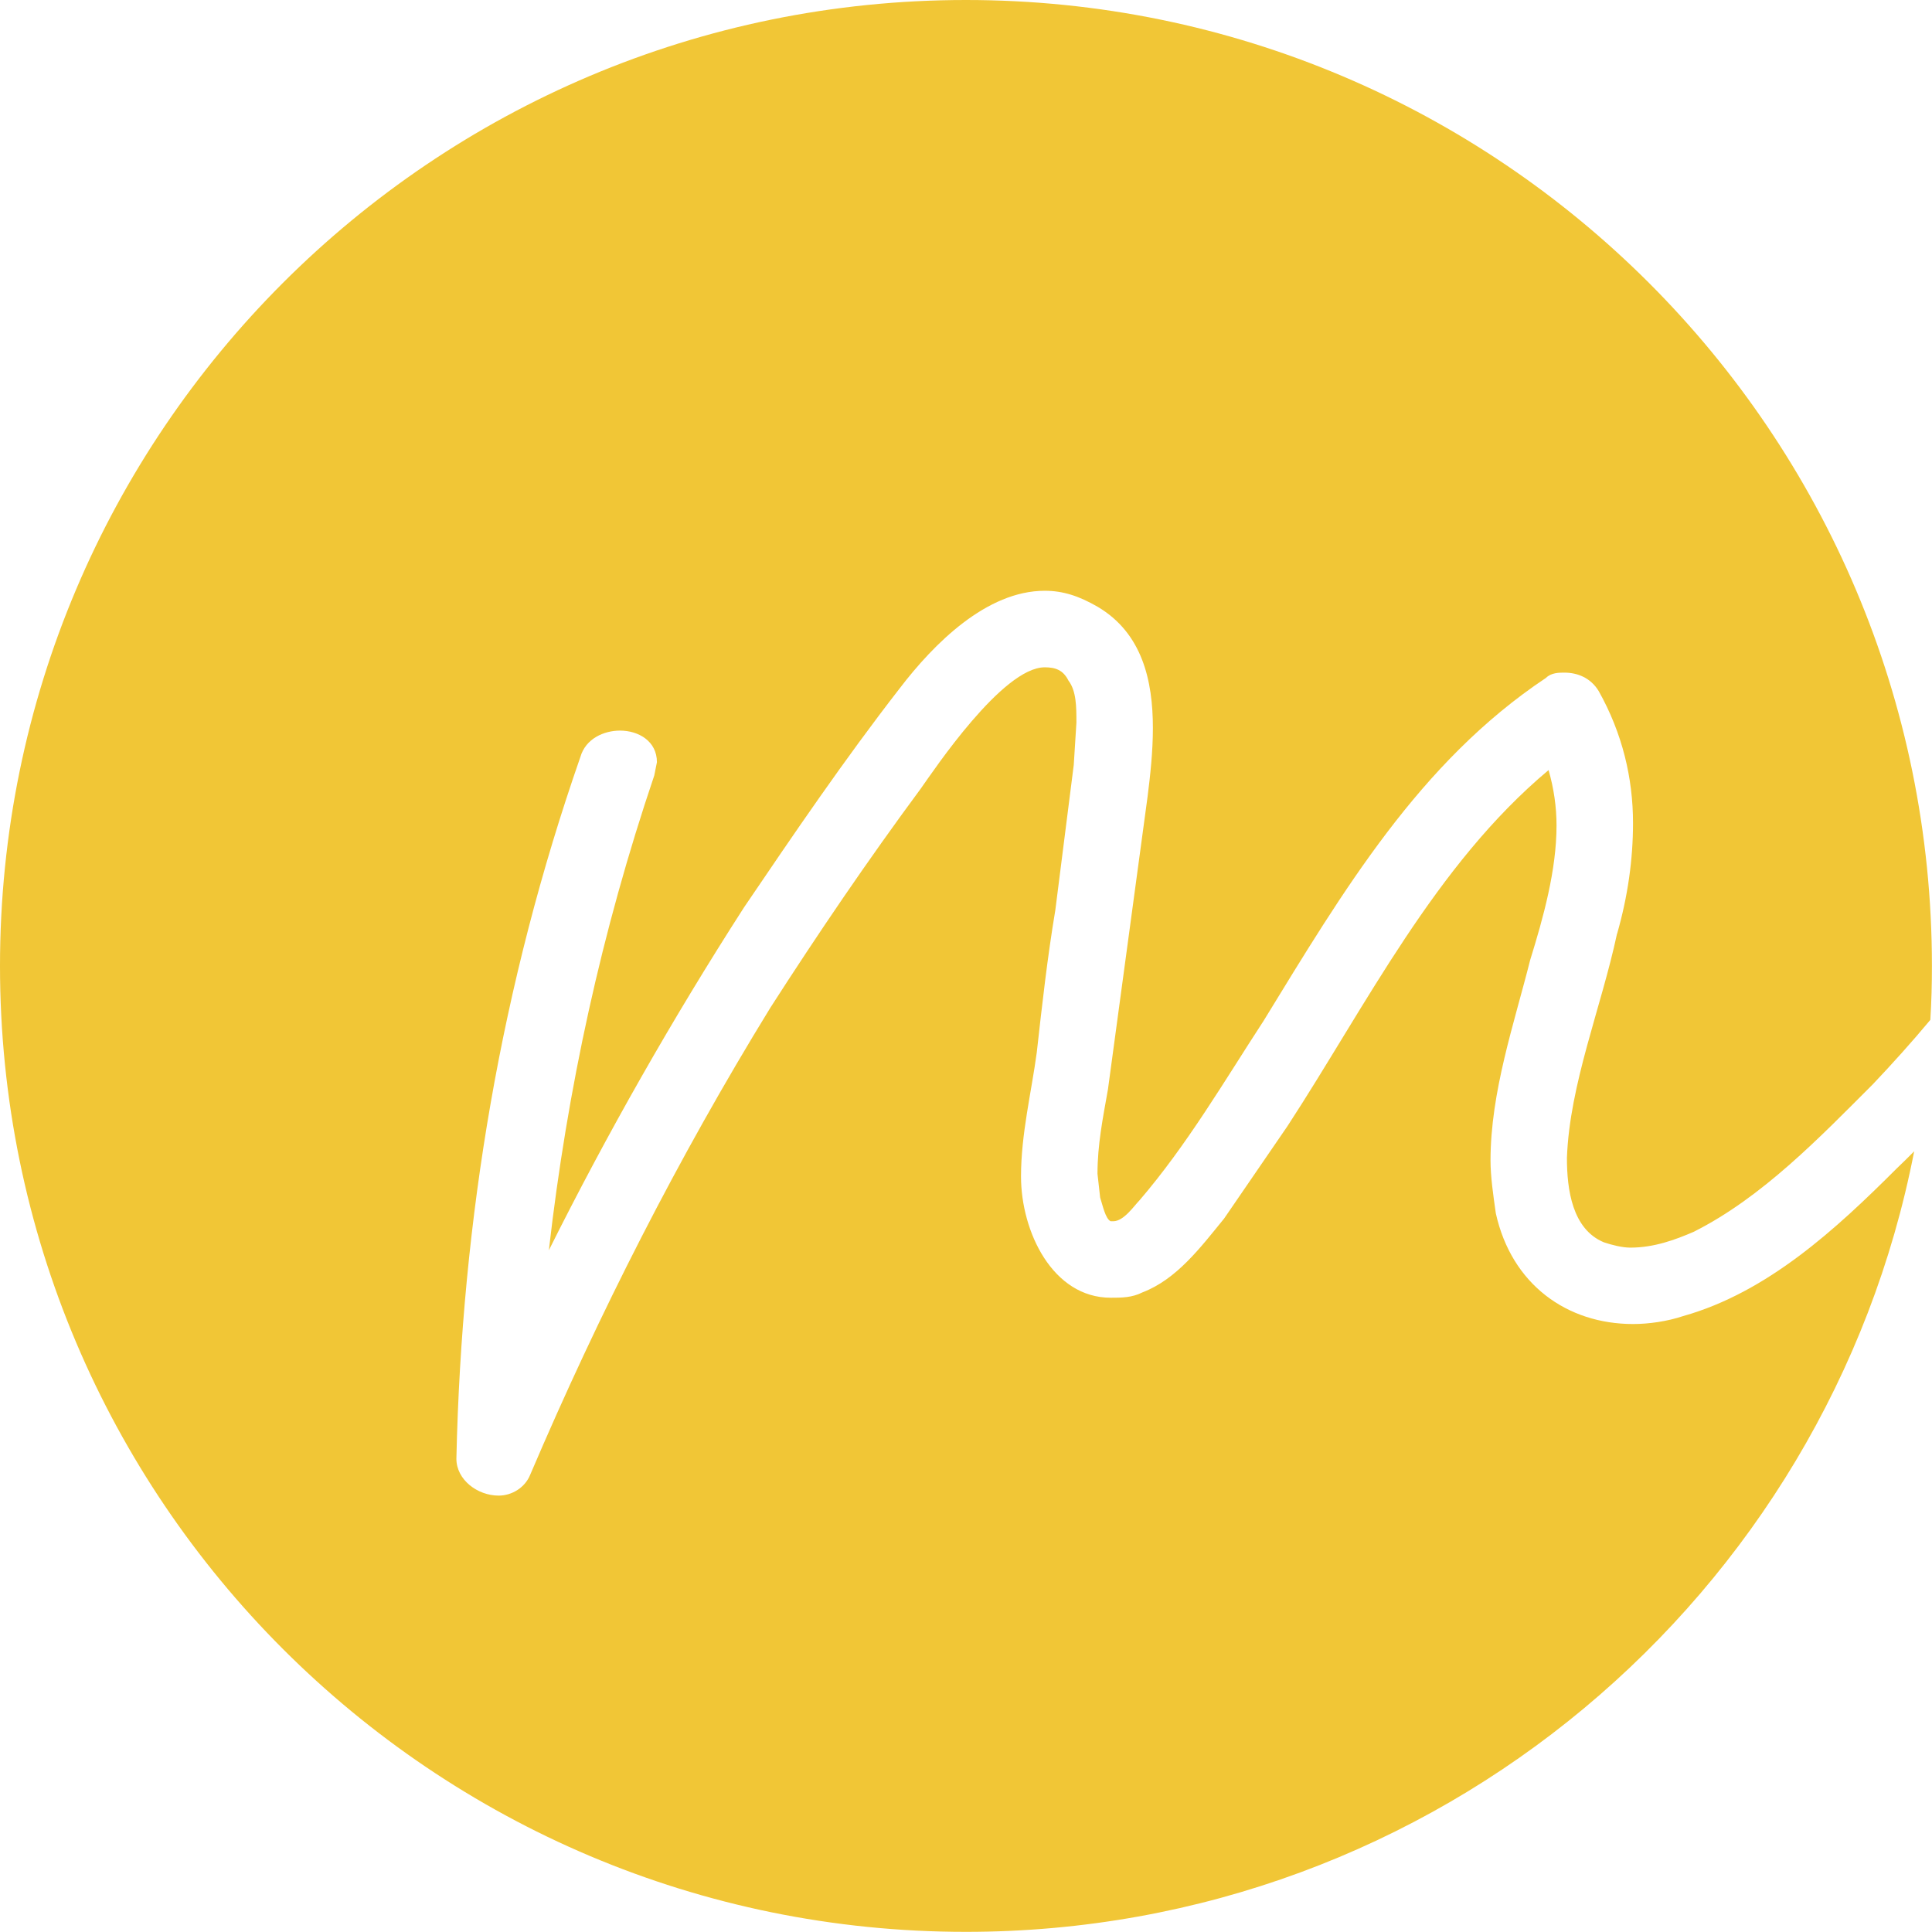
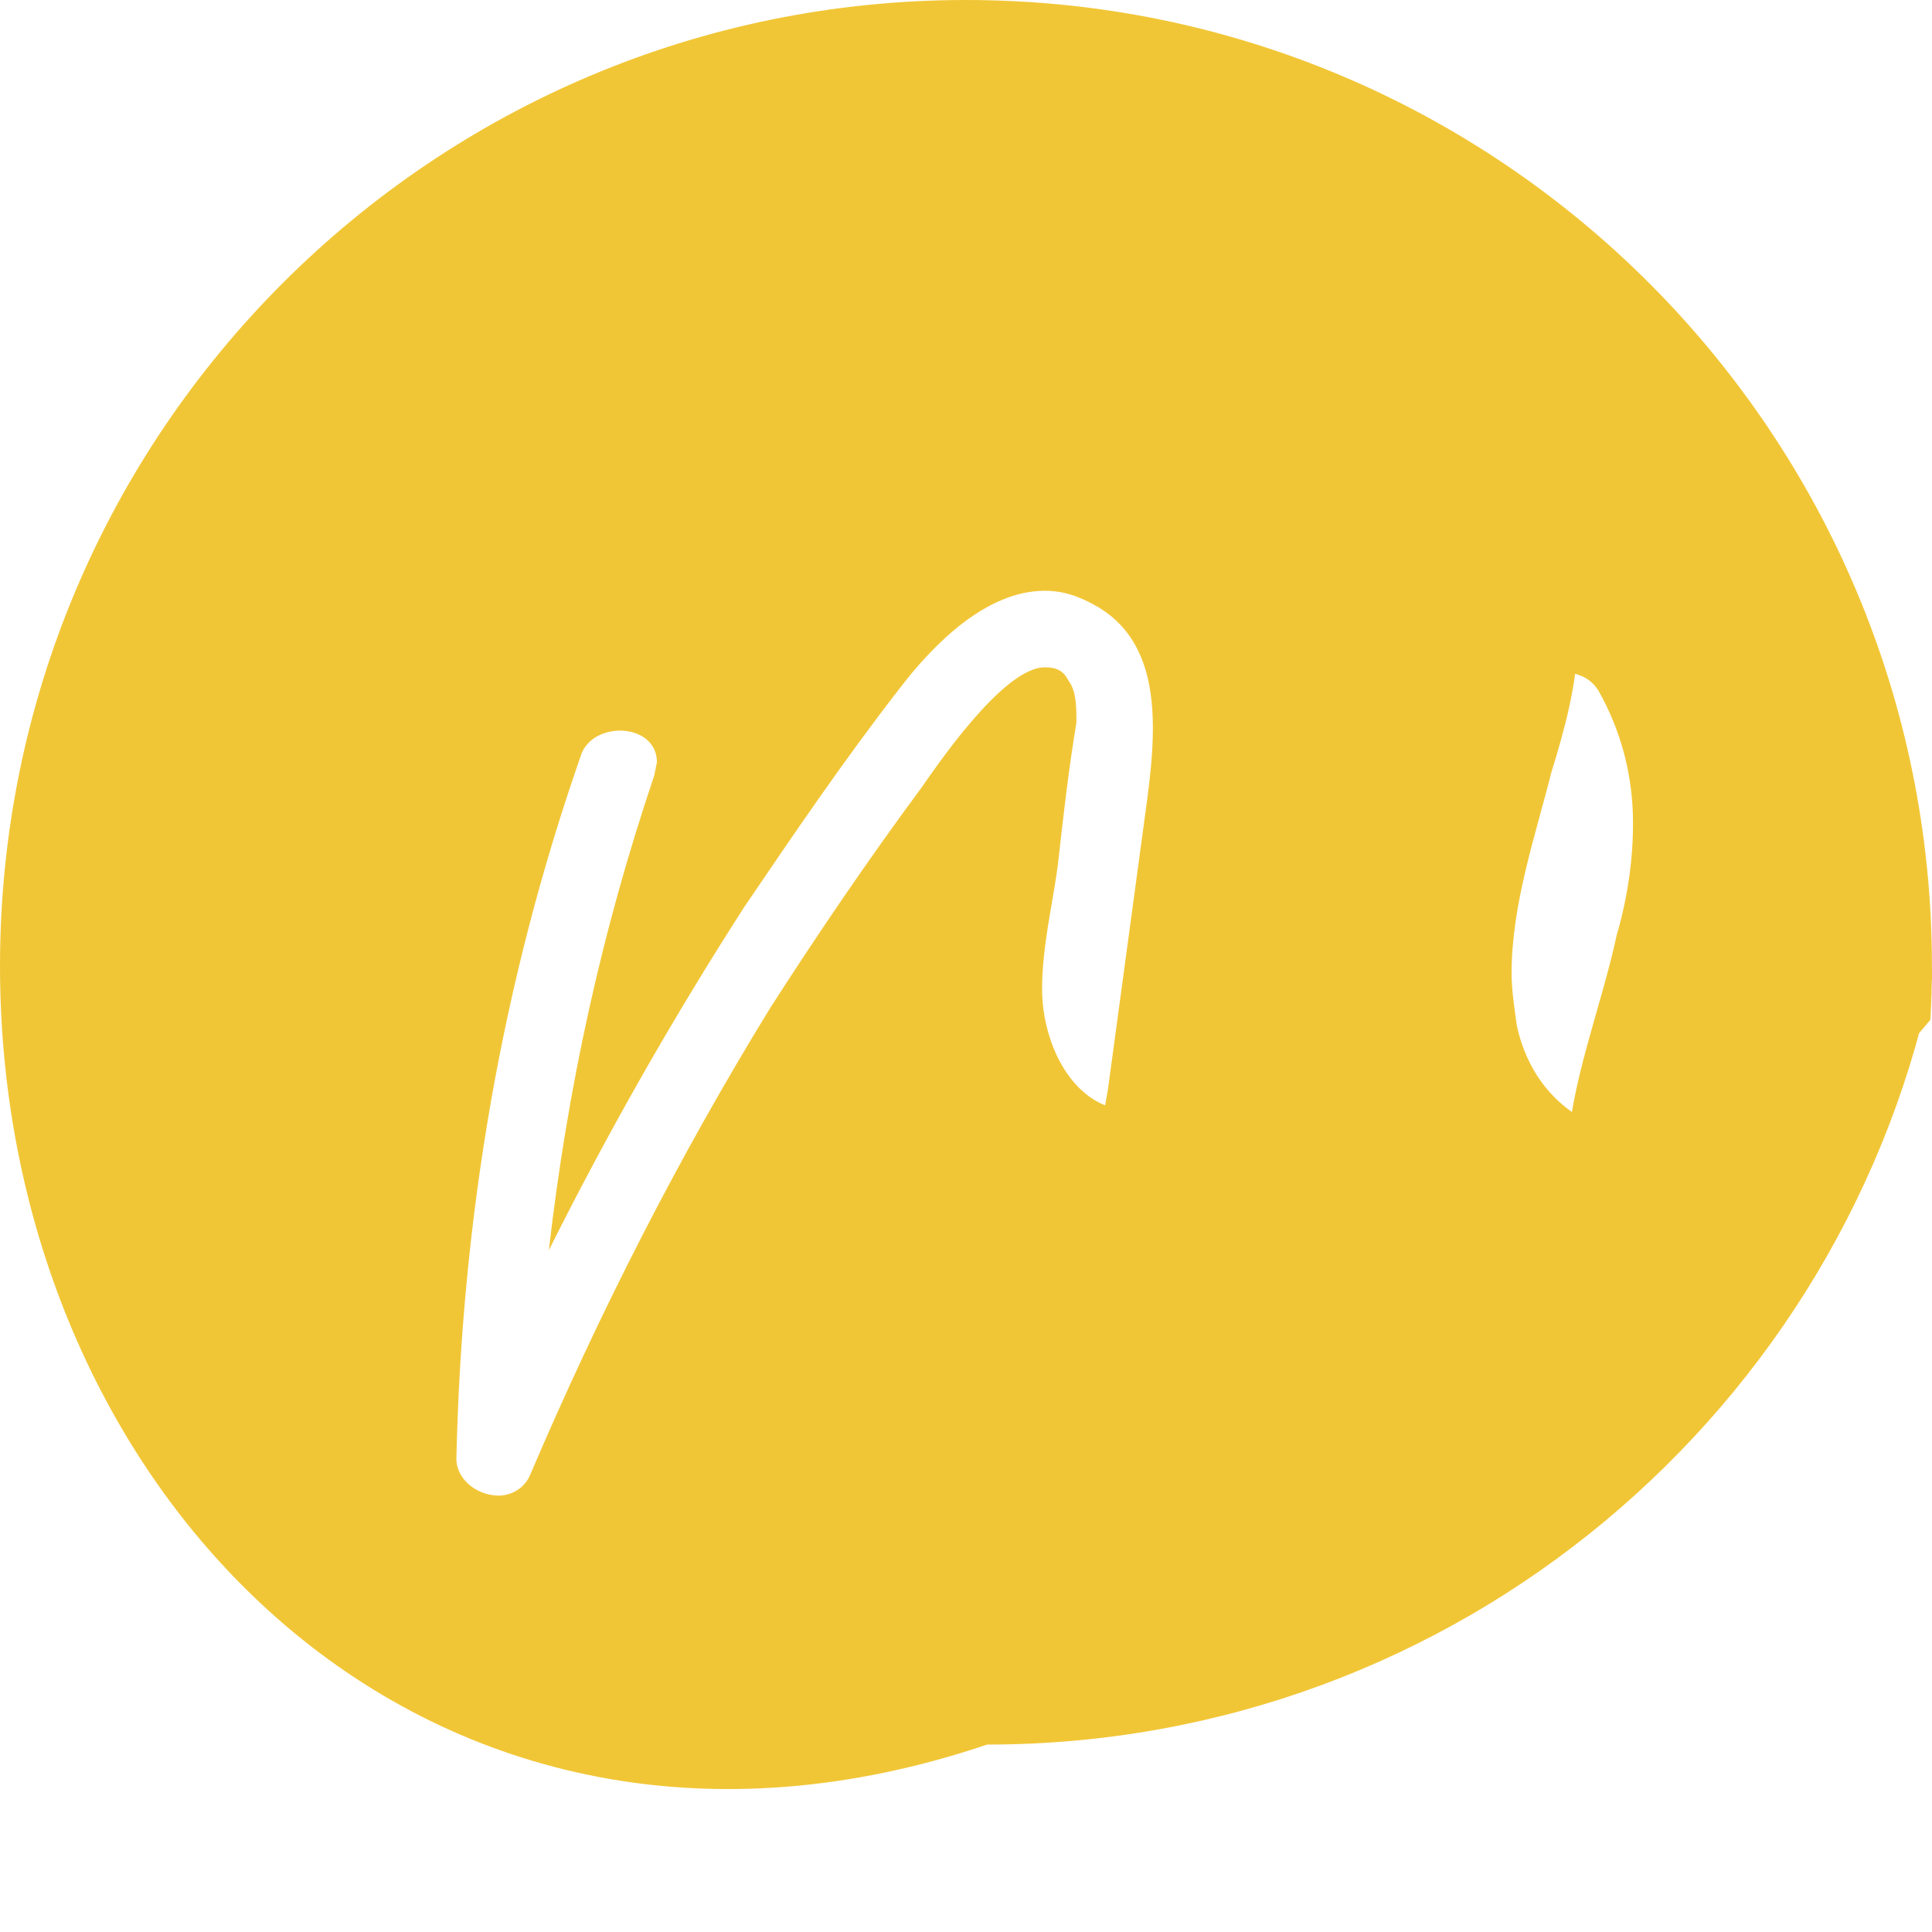
<svg xmlns="http://www.w3.org/2000/svg" id="Layer_2" data-name="Layer 2" viewBox="0 0 254.92 254.92">
  <defs>
    <style>
      .cls-1 {
        fill: #f1c636;
        stroke-width: 0px;
      }
    </style>
  </defs>
  <g id="Layer_1-2" data-name="Layer 1">
-     <path class="cls-1" d="M213.37,123.21c1.4-4.88,2.1-9.75,2.1-14.62,0-5.91-1.4-11.83-4.53-17.41-1.05-1.73-2.78-2.43-4.53-2.43-.69,0-1.73,0-2.43.7-16.71,11.13-26.8,28.19-37.25,45.24-5.22,8.01-10.09,16.36-16.36,23.67-.7.7-2.08,2.78-3.48,2.78h-.35c-.69-.35-1.04-2.08-1.38-3.13l-.35-3.13c0-3.83.7-7.31,1.38-11.14l5.23-38.63c.35-2.78.7-5.91.7-9.05,0-6.26-1.4-12.53-7.31-16.01-2.43-1.4-4.53-2.1-6.96-2.1-7.66,0-14.62,6.96-19.14,12.88-7.31,9.41-13.93,19.15-20.54,28.9-9.4,14.61-18.11,29.93-25.75,45.24,2.43-21.24,6.96-42.11,13.91-62.65l.35-1.75c0-2.78-2.43-4.17-4.87-4.17-2.1,0-4.53,1.04-5.23,3.48-10.43,29.93-15.66,60.9-16.36,92.59,0,2.78,2.78,4.87,5.58,4.87,1.73,0,3.48-1.04,4.17-2.78,9.06-21.22,19.49-41.76,31.68-61.6,6.26-9.75,12.88-19.49,19.84-28.9,1.73-2.43,10.79-16.01,16.36-16.01,1.4,0,2.43.35,3.13,1.75,1.05,1.38,1.05,3.48,1.05,5.56l-.35,5.56-2.43,19.15c-1.05,6.26-1.75,12.53-2.45,18.79-.7,5.22-2.08,10.79-2.08,16.36,0,7.31,4.18,16.01,11.83,16.01,1.4,0,2.8,0,4.18-.7,4.53-1.73,7.66-5.91,10.79-9.75l8.35-12.18c10.44-16.01,19.49-34.46,34.46-46.99.7,2.43,1.05,4.88,1.05,7.31,0,5.91-1.75,12.18-3.48,17.76-2.1,8.35-5.23,17.39-5.23,26.45,0,2.08.35,4.52.7,6.96,2.08,9.4,9.4,14.61,18.11,14.61,2.08,0,4.52-.35,6.61-1.05,11.13-3.13,20.18-11.48,28.19-19.49.78-.74,1.54-1.49,2.29-2.25-11.4,58.68-63.09,102.99-125.11,102.99C57.06,254.92,0,197.84,0,127.45S57.06,0,127.45,0s127.46,57.06,127.46,127.45c0,2.39-.06,4.76-.21,7.12-2.45,2.94-5,5.77-7.57,8.48-6.96,6.96-14.62,14.96-23.67,19.49-2.43,1.05-5.22,2.08-8.35,2.08-1.05,0-2.45-.35-3.48-.7-4.18-1.73-4.88-6.96-4.88-11.13.35-9.75,4.53-19.84,6.61-29.59Z" />
+     <path class="cls-1" d="M213.37,123.21c1.4-4.88,2.1-9.75,2.1-14.62,0-5.91-1.4-11.83-4.53-17.41-1.05-1.73-2.78-2.43-4.53-2.43-.69,0-1.73,0-2.43.7-16.71,11.13-26.8,28.19-37.25,45.24-5.22,8.01-10.09,16.36-16.36,23.67-.7.7-2.08,2.78-3.48,2.78h-.35c-.69-.35-1.04-2.08-1.38-3.13l-.35-3.13c0-3.83.7-7.31,1.38-11.14l5.23-38.63c.35-2.78.7-5.91.7-9.05,0-6.26-1.4-12.53-7.31-16.01-2.43-1.4-4.53-2.1-6.96-2.1-7.66,0-14.62,6.96-19.14,12.88-7.31,9.41-13.93,19.15-20.54,28.9-9.4,14.61-18.11,29.93-25.75,45.24,2.43-21.24,6.96-42.11,13.91-62.65l.35-1.75c0-2.78-2.43-4.17-4.87-4.17-2.1,0-4.53,1.04-5.23,3.48-10.43,29.93-15.66,60.9-16.36,92.59,0,2.78,2.78,4.87,5.58,4.87,1.73,0,3.48-1.04,4.17-2.78,9.06-21.22,19.49-41.76,31.68-61.6,6.26-9.75,12.88-19.49,19.84-28.9,1.73-2.43,10.79-16.01,16.36-16.01,1.4,0,2.43.35,3.13,1.75,1.05,1.38,1.05,3.48,1.05,5.56c-1.05,6.26-1.75,12.53-2.45,18.79-.7,5.22-2.08,10.79-2.08,16.36,0,7.31,4.18,16.01,11.83,16.01,1.4,0,2.8,0,4.18-.7,4.53-1.73,7.66-5.91,10.79-9.75l8.35-12.18c10.44-16.01,19.49-34.46,34.46-46.99.7,2.43,1.05,4.88,1.05,7.31,0,5.91-1.75,12.18-3.48,17.76-2.1,8.35-5.23,17.39-5.23,26.45,0,2.08.35,4.52.7,6.96,2.08,9.4,9.4,14.61,18.11,14.61,2.08,0,4.52-.35,6.61-1.05,11.13-3.13,20.18-11.48,28.19-19.49.78-.74,1.54-1.49,2.29-2.25-11.4,58.68-63.09,102.99-125.11,102.99C57.06,254.92,0,197.84,0,127.45S57.06,0,127.45,0s127.46,57.06,127.46,127.45c0,2.39-.06,4.76-.21,7.12-2.45,2.94-5,5.77-7.57,8.48-6.96,6.96-14.62,14.96-23.67,19.49-2.43,1.05-5.22,2.08-8.35,2.08-1.05,0-2.45-.35-3.48-.7-4.18-1.73-4.88-6.96-4.88-11.13.35-9.75,4.53-19.84,6.61-29.59Z" />
  </g>
</svg>